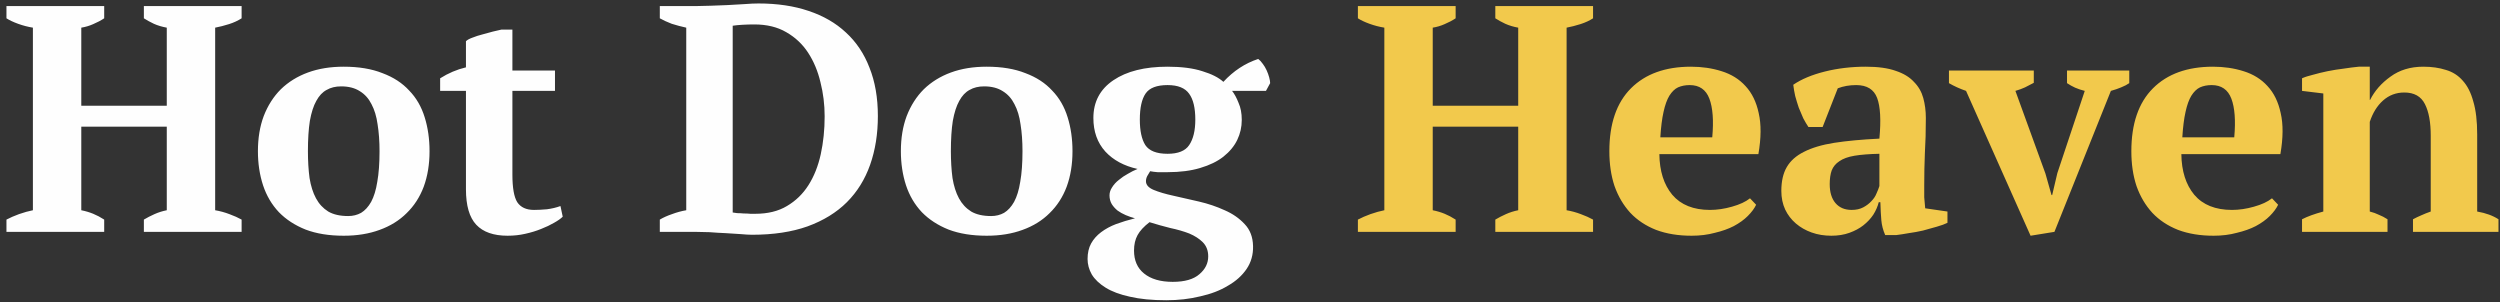
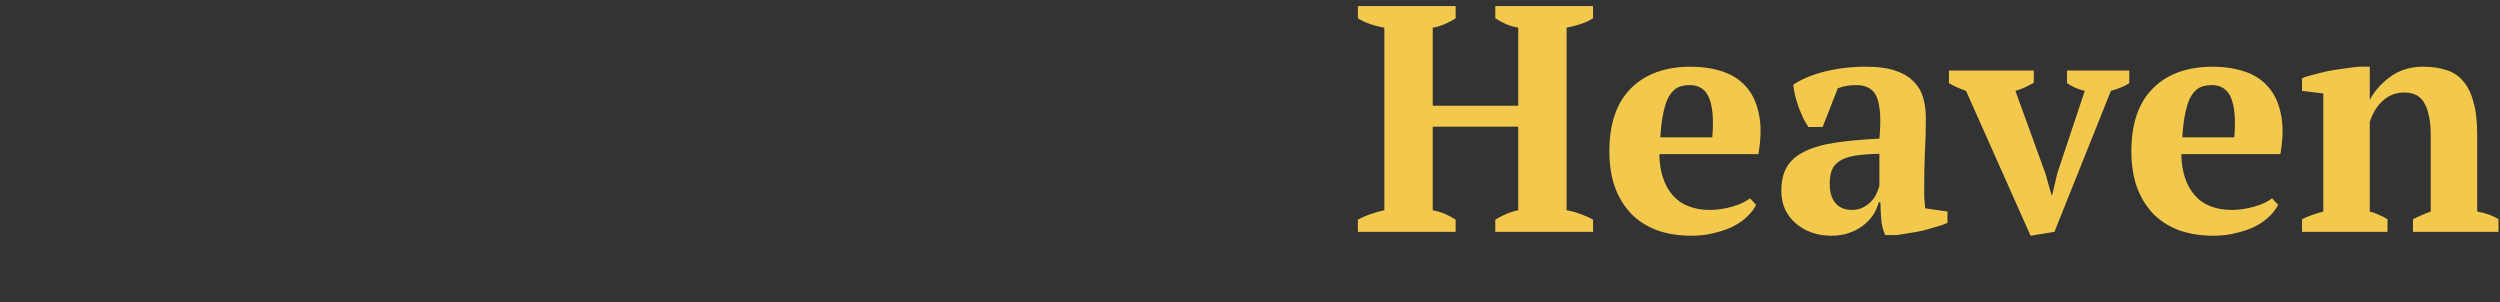
<svg xmlns="http://www.w3.org/2000/svg" width="248" height="30" viewBox="0 0 248 30" fill="none">
  <rect x="0" y="0" width="248" height="30" fill="#333333" stroke="none" />
-   <path d="M10.336 23H0.64V21.784C1.003 21.592 1.419 21.411 1.888 21.24C2.379 21.069 2.837 20.941 3.264 20.856V2.744C2.752 2.659 2.261 2.531 1.792 2.36C1.323 2.189 0.939 2.008 0.64 1.816V0.6H10.336V1.816C10.016 2.029 9.653 2.221 9.248 2.392C8.864 2.563 8.469 2.68 8.064 2.744V10.488H16.544V2.744C16.075 2.659 15.648 2.531 15.264 2.36C14.901 2.189 14.571 2.008 14.272 1.816V0.6H23.968V1.816C23.605 2.051 23.189 2.243 22.72 2.392C22.251 2.541 21.792 2.659 21.344 2.744V20.856C21.835 20.941 22.304 21.069 22.752 21.24C23.221 21.411 23.627 21.592 23.968 21.784V23H14.272V21.784C14.592 21.592 14.944 21.411 15.328 21.24C15.712 21.069 16.117 20.941 16.544 20.856V12.568H8.064V20.856C8.491 20.941 8.885 21.059 9.248 21.208C9.611 21.357 9.973 21.549 10.336 21.784V23ZM25.586 15C25.586 13.699 25.778 12.536 26.162 11.512C26.567 10.467 27.132 9.581 27.858 8.856C28.604 8.131 29.5 7.576 30.546 7.192C31.591 6.808 32.775 6.616 34.098 6.616C35.591 6.616 36.871 6.829 37.938 7.256C39.026 7.661 39.911 8.237 40.594 8.984C41.298 9.709 41.81 10.595 42.13 11.64C42.45 12.664 42.61 13.784 42.61 15C42.61 16.301 42.418 17.475 42.034 18.52C41.65 19.544 41.084 20.419 40.338 21.144C39.612 21.869 38.716 22.424 37.65 22.808C36.604 23.192 35.42 23.384 34.098 23.384C32.647 23.384 31.388 23.181 30.322 22.776C29.255 22.349 28.37 21.773 27.666 21.048C26.962 20.301 26.439 19.416 26.098 18.392C25.756 17.347 25.586 16.216 25.586 15ZM30.546 15C30.546 15.96 30.599 16.845 30.706 17.656C30.834 18.445 31.047 19.117 31.346 19.672C31.644 20.227 32.05 20.664 32.562 20.984C33.074 21.283 33.735 21.432 34.546 21.432C35.015 21.432 35.442 21.325 35.826 21.112C36.21 20.877 36.54 20.515 36.818 20.024C37.095 19.512 37.298 18.851 37.426 18.04C37.575 17.208 37.65 16.195 37.65 15C37.65 14.019 37.586 13.133 37.458 12.344C37.351 11.555 37.148 10.883 36.85 10.328C36.572 9.773 36.188 9.347 35.698 9.048C35.207 8.728 34.588 8.568 33.842 8.568C33.287 8.568 32.807 8.685 32.402 8.92C31.996 9.133 31.655 9.496 31.378 10.008C31.1 10.499 30.887 11.16 30.738 11.992C30.61 12.803 30.546 13.805 30.546 15ZM43.662 7.768C44.473 7.256 45.326 6.893 46.222 6.68V4.088C46.35 3.96 46.564 3.843 46.862 3.736C47.182 3.608 47.513 3.501 47.854 3.416C48.217 3.309 48.569 3.213 48.91 3.128C49.252 3.043 49.529 2.979 49.742 2.936H50.83V7H55.054V9.016H50.83V17.304C50.83 18.627 50.99 19.544 51.31 20.056C51.652 20.568 52.206 20.824 52.974 20.824C53.358 20.824 53.785 20.803 54.254 20.76C54.745 20.696 55.193 20.589 55.598 20.44L55.822 21.496C55.63 21.688 55.342 21.891 54.958 22.104C54.596 22.317 54.169 22.52 53.678 22.712C53.209 22.904 52.686 23.064 52.11 23.192C51.556 23.32 50.969 23.384 50.35 23.384C48.964 23.384 47.929 23.021 47.246 22.296C46.564 21.571 46.222 20.397 46.222 18.776V9.016H43.662V7.768ZM65.453 23V21.784C65.815 21.571 66.221 21.389 66.668 21.24C67.117 21.069 67.586 20.941 68.076 20.856V2.744C67.586 2.637 67.106 2.509 66.636 2.36C66.189 2.189 65.794 2.008 65.453 1.816V0.6H69.165C69.527 0.6 69.975 0.589 70.508 0.568C71.042 0.547 71.597 0.525 72.172 0.504C72.749 0.461 73.303 0.429 73.837 0.408C74.391 0.365 74.861 0.344 75.245 0.344C77.1 0.344 78.754 0.589 80.204 1.08C81.677 1.571 82.914 2.285 83.916 3.224C84.941 4.163 85.719 5.325 86.252 6.712C86.807 8.099 87.085 9.699 87.085 11.512C87.085 13.283 86.829 14.893 86.317 16.344C85.805 17.795 85.037 19.032 84.013 20.056C82.989 21.08 81.687 21.88 80.109 22.456C78.551 23.011 76.716 23.288 74.605 23.288C74.327 23.288 73.954 23.267 73.484 23.224C73.015 23.203 72.514 23.171 71.981 23.128C71.447 23.107 70.914 23.075 70.38 23.032C69.847 23.011 69.378 23 68.972 23H65.453ZM74.829 2.424C74.445 2.424 74.061 2.435 73.677 2.456C73.293 2.477 72.962 2.509 72.684 2.552V21.08C72.77 21.101 72.919 21.123 73.132 21.144C73.346 21.144 73.559 21.155 73.772 21.176C74.007 21.176 74.231 21.187 74.445 21.208C74.658 21.208 74.818 21.208 74.924 21.208C76.162 21.208 77.207 20.952 78.061 20.44C78.935 19.928 79.65 19.235 80.204 18.36C80.759 17.485 81.165 16.461 81.421 15.288C81.677 14.115 81.805 12.867 81.805 11.544C81.805 10.371 81.666 9.24 81.388 8.152C81.132 7.064 80.727 6.093 80.172 5.24C79.618 4.387 78.892 3.704 77.996 3.192C77.122 2.68 76.066 2.424 74.829 2.424ZM89.367 15C89.367 13.699 89.559 12.536 89.943 11.512C90.348 10.467 90.914 9.581 91.639 8.856C92.386 8.131 93.282 7.576 94.327 7.192C95.372 6.808 96.556 6.616 97.879 6.616C99.372 6.616 100.652 6.829 101.719 7.256C102.807 7.661 103.692 8.237 104.375 8.984C105.079 9.709 105.591 10.595 105.911 11.64C106.231 12.664 106.391 13.784 106.391 15C106.391 16.301 106.199 17.475 105.815 18.52C105.431 19.544 104.866 20.419 104.119 21.144C103.394 21.869 102.498 22.424 101.431 22.808C100.386 23.192 99.202 23.384 97.879 23.384C96.428 23.384 95.17 23.181 94.103 22.776C93.036 22.349 92.151 21.773 91.447 21.048C90.743 20.301 90.22 19.416 89.879 18.392C89.538 17.347 89.367 16.216 89.367 15ZM94.327 15C94.327 15.96 94.38 16.845 94.487 17.656C94.615 18.445 94.828 19.117 95.127 19.672C95.426 20.227 95.831 20.664 96.343 20.984C96.855 21.283 97.516 21.432 98.327 21.432C98.796 21.432 99.223 21.325 99.607 21.112C99.991 20.877 100.322 20.515 100.599 20.024C100.876 19.512 101.079 18.851 101.207 18.04C101.356 17.208 101.431 16.195 101.431 15C101.431 14.019 101.367 13.133 101.239 12.344C101.132 11.555 100.93 10.883 100.631 10.328C100.354 9.773 99.97 9.347 99.479 9.048C98.988 8.728 98.37 8.568 97.623 8.568C97.068 8.568 96.588 8.685 96.183 8.92C95.778 9.133 95.436 9.496 95.159 10.008C94.882 10.499 94.668 11.16 94.519 11.992C94.391 12.803 94.327 13.805 94.327 15ZM115.823 6.616C117.21 6.616 118.362 6.765 119.279 7.064C120.196 7.341 120.89 7.693 121.359 8.12C122.362 7.032 123.514 6.275 124.815 5.848C124.964 5.955 125.114 6.115 125.263 6.328C125.412 6.52 125.54 6.733 125.647 6.968C125.754 7.203 125.839 7.437 125.903 7.672C125.967 7.907 125.999 8.099 125.999 8.248L125.583 9.016H122.223C122.458 9.315 122.671 9.709 122.863 10.2C123.076 10.669 123.183 11.235 123.183 11.896C123.183 12.6 123.034 13.261 122.735 13.88C122.436 14.499 121.978 15.053 121.359 15.544C120.762 16.013 119.994 16.387 119.055 16.664C118.138 16.941 117.06 17.08 115.823 17.08C115.46 17.08 115.13 17.08 114.831 17.08C114.554 17.059 114.308 17.027 114.095 16.984C114.01 17.112 113.914 17.272 113.807 17.464C113.722 17.635 113.679 17.805 113.679 17.976C113.679 18.339 113.935 18.627 114.447 18.84C114.959 19.053 115.61 19.245 116.399 19.416C117.188 19.587 118.031 19.779 118.927 19.992C119.844 20.205 120.698 20.493 121.487 20.856C122.276 21.197 122.938 21.656 123.471 22.232C124.004 22.787 124.282 23.512 124.303 24.408C124.324 25.261 124.111 26.019 123.663 26.68C123.215 27.341 122.596 27.896 121.807 28.344C121.039 28.813 120.122 29.165 119.055 29.4C118.01 29.656 116.89 29.784 115.695 29.784C114.287 29.784 113.082 29.667 112.079 29.432C111.098 29.219 110.298 28.92 109.679 28.536C109.06 28.152 108.602 27.715 108.303 27.224C108.026 26.733 107.887 26.221 107.887 25.688C107.887 25.091 108.004 24.579 108.239 24.152C108.474 23.725 108.804 23.352 109.231 23.032C109.658 22.712 110.148 22.445 110.703 22.232C111.279 22.019 111.908 21.827 112.591 21.656C112.271 21.571 111.962 21.464 111.663 21.336C111.364 21.208 111.098 21.059 110.863 20.888C110.628 20.696 110.436 20.483 110.287 20.248C110.138 19.992 110.063 19.704 110.063 19.384C110.063 19.107 110.148 18.84 110.319 18.584C110.49 18.307 110.714 18.061 110.991 17.848C111.268 17.613 111.567 17.411 111.887 17.24C112.207 17.048 112.527 16.888 112.847 16.76C111.503 16.461 110.436 15.885 109.647 15.032C108.858 14.157 108.463 13.048 108.463 11.704C108.463 10.104 109.124 8.856 110.447 7.96C111.77 7.064 113.562 6.616 115.823 6.616ZM119.855 25.432C119.855 24.856 119.674 24.387 119.311 24.024C118.97 23.683 118.522 23.395 117.967 23.16C117.412 22.947 116.783 22.765 116.079 22.616C115.396 22.445 114.714 22.253 114.031 22.04C113.476 22.467 113.082 22.893 112.847 23.32C112.612 23.747 112.495 24.259 112.495 24.856C112.495 25.837 112.826 26.595 113.487 27.128C114.17 27.683 115.119 27.96 116.335 27.96C117.53 27.96 118.415 27.704 118.991 27.192C119.567 26.701 119.855 26.115 119.855 25.432ZM113.071 11.864C113.071 12.973 113.252 13.816 113.615 14.392C113.999 14.968 114.735 15.256 115.823 15.256C116.868 15.256 117.583 14.968 117.967 14.392C118.372 13.795 118.575 12.952 118.575 11.864C118.575 10.712 118.372 9.859 117.967 9.304C117.562 8.728 116.847 8.44 115.823 8.44C114.756 8.44 114.031 8.717 113.647 9.272C113.263 9.827 113.071 10.691 113.071 11.864Z" fill="#FEFEFE" />
-   <path d="M144.399 23H134.703V21.784C135.065 21.592 135.481 21.411 135.951 21.24C136.441 21.069 136.9 20.941 137.327 20.856V2.744C136.815 2.659 136.324 2.531 135.855 2.36C135.385 2.189 135.001 2.008 134.703 1.816V0.6H144.399V1.816C144.079 2.029 143.716 2.221 143.311 2.392C142.927 2.563 142.532 2.68 142.127 2.744V10.488H150.607V2.744C150.137 2.659 149.711 2.531 149.327 2.36C148.964 2.189 148.633 2.008 148.335 1.816V0.6H158.031V1.816C157.668 2.051 157.252 2.243 156.783 2.392C156.313 2.541 155.855 2.659 155.407 2.744V20.856C155.897 20.941 156.367 21.069 156.815 21.24C157.284 21.411 157.689 21.592 158.031 21.784V23H148.335V21.784C148.655 21.592 149.007 21.411 149.391 21.24C149.775 21.069 150.18 20.941 150.607 20.856V12.568H142.127V20.856C142.553 20.941 142.948 21.059 143.311 21.208C143.673 21.357 144.036 21.549 144.399 21.784V23ZM174.208 20.312C174.038 20.675 173.76 21.048 173.376 21.432C173.014 21.795 172.555 22.125 172 22.424C171.467 22.701 170.838 22.925 170.112 23.096C169.408 23.288 168.64 23.384 167.808 23.384C166.486 23.384 165.312 23.192 164.288 22.808C163.264 22.403 162.411 21.837 161.728 21.112C161.046 20.365 160.523 19.48 160.16 18.456C159.819 17.432 159.648 16.28 159.648 15C159.648 12.269 160.363 10.189 161.792 8.76C163.222 7.331 165.206 6.616 167.744 6.616C168.832 6.616 169.846 6.765 170.784 7.064C171.744 7.363 172.534 7.853 173.152 8.536C173.792 9.219 174.23 10.115 174.464 11.224C174.72 12.333 174.71 13.688 174.432 15.288H164.608C164.63 16.973 165.056 18.317 165.888 19.32C166.742 20.323 167.99 20.824 169.632 20.824C170.336 20.824 171.062 20.717 171.808 20.504C172.576 20.291 173.174 20.013 173.6 19.672L174.208 20.312ZM167.616 8.44C167.19 8.44 166.806 8.515 166.464 8.664C166.144 8.813 165.856 9.091 165.6 9.496C165.366 9.88 165.174 10.413 165.024 11.096C164.875 11.757 164.768 12.6 164.704 13.624H169.856C170.006 11.96 169.91 10.68 169.568 9.784C169.227 8.888 168.576 8.44 167.616 8.44ZM190.884 18.36C190.884 18.829 190.884 19.235 190.884 19.576C190.905 19.917 190.937 20.28 190.98 20.664L193.188 20.984V22.104C192.932 22.232 192.58 22.36 192.132 22.488C191.705 22.616 191.246 22.744 190.756 22.872C190.286 22.979 189.817 23.064 189.348 23.128C188.878 23.213 188.462 23.277 188.1 23.32H187.012C186.798 22.829 186.67 22.339 186.628 21.848C186.585 21.357 186.553 20.76 186.532 20.056H186.372C186.265 20.483 186.084 20.899 185.828 21.304C185.572 21.688 185.241 22.04 184.836 22.36C184.452 22.659 183.993 22.904 183.46 23.096C182.926 23.288 182.329 23.384 181.668 23.384C180.964 23.384 180.313 23.277 179.716 23.064C179.118 22.851 178.596 22.552 178.148 22.168C177.7 21.784 177.348 21.325 177.092 20.792C176.836 20.237 176.708 19.619 176.708 18.936C176.708 17.976 176.889 17.187 177.252 16.568C177.614 15.949 178.18 15.448 178.948 15.064C179.737 14.659 180.74 14.36 181.956 14.168C183.193 13.976 184.686 13.837 186.436 13.752C186.606 11.917 186.532 10.573 186.212 9.72C185.892 8.867 185.198 8.44 184.132 8.44C183.47 8.44 182.862 8.547 182.308 8.76L180.804 12.6H179.396C179.225 12.344 179.054 12.056 178.884 11.736C178.734 11.395 178.585 11.043 178.436 10.68C178.308 10.296 178.19 9.912 178.084 9.528C177.998 9.144 177.934 8.771 177.892 8.408C178.702 7.853 179.748 7.416 181.028 7.096C182.308 6.776 183.662 6.616 185.092 6.616C186.308 6.616 187.3 6.755 188.068 7.032C188.836 7.288 189.433 7.651 189.86 8.12C190.308 8.568 190.617 9.101 190.788 9.72C190.958 10.339 191.044 11 191.044 11.704C191.044 12.984 191.012 14.147 190.948 15.192C190.905 16.216 190.884 17.272 190.884 18.36ZM183.684 20.824C184.132 20.824 184.516 20.739 184.836 20.568C185.156 20.397 185.422 20.195 185.636 19.96C185.87 19.725 186.041 19.469 186.148 19.192C186.276 18.915 186.372 18.669 186.436 18.456V15.256C185.433 15.277 184.612 15.341 183.972 15.448C183.332 15.555 182.83 15.736 182.468 15.992C182.105 16.227 181.849 16.536 181.7 16.92C181.572 17.283 181.508 17.731 181.508 18.264C181.508 19.075 181.7 19.704 182.084 20.152C182.468 20.6 183.001 20.824 183.684 20.824ZM201.432 23.384L195.032 9.016C194.414 8.803 193.848 8.547 193.336 8.248V7H201.752V8.216C201.475 8.365 201.187 8.515 200.888 8.664C200.611 8.792 200.291 8.909 199.928 9.016L202.904 17.208L203.512 19.352H203.576L204.088 17.176L206.808 9.016C206.467 8.931 206.147 8.824 205.848 8.696C205.571 8.568 205.304 8.419 205.048 8.248V7H211.224V8.248C211.011 8.397 210.744 8.536 210.424 8.664C210.126 8.792 209.784 8.909 209.4 9.016L203.8 23L201.432 23.384ZM225.99 20.312C225.819 20.675 225.542 21.048 225.158 21.432C224.795 21.795 224.336 22.125 223.782 22.424C223.248 22.701 222.619 22.925 221.894 23.096C221.19 23.288 220.422 23.384 219.59 23.384C218.267 23.384 217.094 23.192 216.07 22.808C215.046 22.403 214.192 21.837 213.51 21.112C212.827 20.365 212.304 19.48 211.942 18.456C211.6 17.432 211.43 16.28 211.43 15C211.43 12.269 212.144 10.189 213.574 8.76C215.003 7.331 216.987 6.616 219.526 6.616C220.614 6.616 221.627 6.765 222.566 7.064C223.526 7.363 224.315 7.853 224.934 8.536C225.574 9.219 226.011 10.115 226.246 11.224C226.502 12.333 226.491 13.688 226.214 15.288H216.39C216.411 16.973 216.838 18.317 217.67 19.32C218.523 20.323 219.771 20.824 221.414 20.824C222.118 20.824 222.843 20.717 223.59 20.504C224.358 20.291 224.955 20.013 225.382 19.672L225.99 20.312ZM219.398 8.44C218.971 8.44 218.587 8.515 218.246 8.664C217.926 8.813 217.638 9.091 217.382 9.496C217.147 9.88 216.955 10.413 216.806 11.096C216.656 11.757 216.55 12.6 216.486 13.624H221.638C221.787 11.96 221.691 10.68 221.35 9.784C221.008 8.888 220.358 8.44 219.398 8.44ZM247.849 23H239.369V21.752C239.646 21.603 239.913 21.475 240.169 21.368C240.446 21.24 240.766 21.112 241.129 20.984V13.464C241.129 12.12 240.937 11.075 240.553 10.328C240.169 9.56 239.486 9.176 238.505 9.176C237.694 9.176 236.99 9.443 236.393 9.976C235.817 10.488 235.38 11.192 235.081 12.088V20.984C235.422 21.069 235.721 21.176 235.977 21.304C236.254 21.411 236.542 21.56 236.841 21.752V23H228.361V21.752C228.894 21.475 229.598 21.219 230.473 20.984V9.272L228.361 9.016V7.768C228.638 7.64 229.001 7.523 229.449 7.416C229.897 7.288 230.377 7.171 230.889 7.064C231.422 6.957 231.956 6.872 232.489 6.808C233.044 6.723 233.545 6.659 233.993 6.616H235.081V9.912H235.113C235.561 9.016 236.233 8.248 237.129 7.608C238.025 6.947 239.113 6.616 240.393 6.616C241.225 6.616 241.972 6.723 242.633 6.936C243.294 7.128 243.849 7.48 244.297 7.992C244.766 8.504 245.118 9.197 245.353 10.072C245.609 10.925 245.737 12.013 245.737 13.336V20.984C246.59 21.133 247.294 21.389 247.849 21.752V23Z" fill="#F2C94C" />
+   <path d="M144.399 23H134.703V21.784C135.065 21.592 135.481 21.411 135.951 21.24C136.441 21.069 136.9 20.941 137.327 20.856V2.744C136.815 2.659 136.324 2.531 135.855 2.36C135.385 2.189 135.001 2.008 134.703 1.816V0.6H144.399V1.816C144.079 2.029 143.716 2.221 143.311 2.392C142.927 2.563 142.532 2.68 142.127 2.744V10.488H150.607V2.744C150.137 2.659 149.711 2.531 149.327 2.36C148.964 2.189 148.633 2.008 148.335 1.816V0.6H158.031V1.816C157.668 2.051 157.252 2.243 156.783 2.392C156.313 2.541 155.855 2.659 155.407 2.744V20.856C155.897 20.941 156.367 21.069 156.815 21.24C157.284 21.411 157.689 21.592 158.031 21.784V23H148.335V21.784C148.655 21.592 149.007 21.411 149.391 21.24C149.775 21.069 150.18 20.941 150.607 20.856V12.568H142.127V20.856C142.553 20.941 142.948 21.059 143.311 21.208C143.673 21.357 144.036 21.549 144.399 21.784V23ZM174.208 20.312C174.038 20.675 173.76 21.048 173.376 21.432C173.014 21.795 172.555 22.125 172 22.424C171.467 22.701 170.838 22.925 170.112 23.096C169.408 23.288 168.64 23.384 167.808 23.384C166.486 23.384 165.312 23.192 164.288 22.808C163.264 22.403 162.411 21.837 161.728 21.112C161.046 20.365 160.523 19.48 160.16 18.456C159.819 17.432 159.648 16.28 159.648 15C159.648 12.269 160.363 10.189 161.792 8.76C163.222 7.331 165.206 6.616 167.744 6.616C168.832 6.616 169.846 6.765 170.784 7.064C171.744 7.363 172.534 7.853 173.152 8.536C173.792 9.219 174.23 10.115 174.464 11.224C174.72 12.333 174.71 13.688 174.432 15.288H164.608C164.63 16.973 165.056 18.317 165.888 19.32C166.742 20.323 167.99 20.824 169.632 20.824C170.336 20.824 171.062 20.717 171.808 20.504C172.576 20.291 173.174 20.013 173.6 19.672L174.208 20.312ZM167.616 8.44C167.19 8.44 166.806 8.515 166.464 8.664C166.144 8.813 165.856 9.091 165.6 9.496C165.366 9.88 165.174 10.413 165.024 11.096C164.875 11.757 164.768 12.6 164.704 13.624H169.856C170.006 11.96 169.91 10.68 169.568 9.784C169.227 8.888 168.576 8.44 167.616 8.44ZM190.884 18.36C190.884 18.829 190.884 19.235 190.884 19.576C190.905 19.917 190.937 20.28 190.98 20.664L193.188 20.984V22.104C192.932 22.232 192.58 22.36 192.132 22.488C191.705 22.616 191.246 22.744 190.756 22.872C190.286 22.979 189.817 23.064 189.348 23.128C188.878 23.213 188.462 23.277 188.1 23.32H187.012C186.798 22.829 186.67 22.339 186.628 21.848C186.585 21.357 186.553 20.76 186.532 20.056H186.372C186.265 20.483 186.084 20.899 185.828 21.304C185.572 21.688 185.241 22.04 184.836 22.36C184.452 22.659 183.993 22.904 183.46 23.096C182.926 23.288 182.329 23.384 181.668 23.384C180.964 23.384 180.313 23.277 179.716 23.064C179.118 22.851 178.596 22.552 178.148 22.168C177.7 21.784 177.348 21.325 177.092 20.792C176.836 20.237 176.708 19.619 176.708 18.936C176.708 17.976 176.889 17.187 177.252 16.568C177.614 15.949 178.18 15.448 178.948 15.064C179.737 14.659 180.74 14.36 181.956 14.168C183.193 13.976 184.686 13.837 186.436 13.752C186.606 11.917 186.532 10.573 186.212 9.72C185.892 8.867 185.198 8.44 184.132 8.44C183.47 8.44 182.862 8.547 182.308 8.76L180.804 12.6H179.396C179.225 12.344 179.054 12.056 178.884 11.736C178.734 11.395 178.585 11.043 178.436 10.68C178.308 10.296 178.19 9.912 178.084 9.528C177.998 9.144 177.934 8.771 177.892 8.408C178.702 7.853 179.748 7.416 181.028 7.096C182.308 6.776 183.662 6.616 185.092 6.616C186.308 6.616 187.3 6.755 188.068 7.032C188.836 7.288 189.433 7.651 189.86 8.12C190.308 8.568 190.617 9.101 190.788 9.72C190.958 10.339 191.044 11 191.044 11.704C191.044 12.984 191.012 14.147 190.948 15.192C190.905 16.216 190.884 17.272 190.884 18.36ZM183.684 20.824C184.132 20.824 184.516 20.739 184.836 20.568C185.156 20.397 185.422 20.195 185.636 19.96C185.87 19.725 186.041 19.469 186.148 19.192C186.276 18.915 186.372 18.669 186.436 18.456V15.256C185.433 15.277 184.612 15.341 183.972 15.448C183.332 15.555 182.83 15.736 182.468 15.992C182.105 16.227 181.849 16.536 181.7 16.92C181.572 17.283 181.508 17.731 181.508 18.264C181.508 19.075 181.7 19.704 182.084 20.152C182.468 20.6 183.001 20.824 183.684 20.824ZM201.432 23.384L195.032 9.016C194.414 8.803 193.848 8.547 193.336 8.248V7H201.752V8.216C201.475 8.365 201.187 8.515 200.888 8.664C200.611 8.792 200.291 8.909 199.928 9.016L202.904 17.208L203.512 19.352H203.576L204.088 17.176L206.808 9.016C206.467 8.931 206.147 8.824 205.848 8.696C205.571 8.568 205.304 8.419 205.048 8.248V7H211.224V8.248C211.011 8.397 210.744 8.536 210.424 8.664C210.126 8.792 209.784 8.909 209.4 9.016L203.8 23L201.432 23.384ZM225.99 20.312C225.819 20.675 225.542 21.048 225.158 21.432C224.795 21.795 224.336 22.125 223.782 22.424C223.248 22.701 222.619 22.925 221.894 23.096C221.19 23.288 220.422 23.384 219.59 23.384C218.267 23.384 217.094 23.192 216.07 22.808C215.046 22.403 214.192 21.837 213.51 21.112C212.827 20.365 212.304 19.48 211.942 18.456C211.6 17.432 211.43 16.28 211.43 15C211.43 12.269 212.144 10.189 213.574 8.76C215.003 7.331 216.987 6.616 219.526 6.616C220.614 6.616 221.627 6.765 222.566 7.064C223.526 7.363 224.315 7.853 224.934 8.536C225.574 9.219 226.011 10.115 226.246 11.224C226.502 12.333 226.491 13.688 226.214 15.288H216.39C216.411 16.973 216.838 18.317 217.67 19.32C218.523 20.323 219.771 20.824 221.414 20.824C222.118 20.824 222.843 20.717 223.59 20.504C224.358 20.291 224.955 20.013 225.382 19.672L225.99 20.312ZM219.398 8.44C218.971 8.44 218.587 8.515 218.246 8.664C217.926 8.813 217.638 9.091 217.382 9.496C217.147 9.88 216.955 10.413 216.806 11.096C216.656 11.757 216.55 12.6 216.486 13.624H221.638C221.787 11.96 221.691 10.68 221.35 9.784C221.008 8.888 220.358 8.44 219.398 8.44ZM247.849 23H239.369V21.752C239.646 21.603 239.913 21.475 240.169 21.368C240.446 21.24 240.766 21.112 241.129 20.984V13.464C241.129 12.12 240.937 11.075 240.553 10.328C240.169 9.56 239.486 9.176 238.505 9.176C237.694 9.176 236.99 9.443 236.393 9.976C235.817 10.488 235.38 11.192 235.081 12.088V20.984C235.422 21.069 235.721 21.176 235.977 21.304C236.254 21.411 236.542 21.56 236.841 21.752V23H228.361V21.752C228.894 21.475 229.598 21.219 230.473 20.984V9.272L228.361 9.016V7.768C228.638 7.64 229.001 7.523 229.449 7.416C229.897 7.288 230.377 7.171 230.889 7.064C231.422 6.957 231.956 6.872 232.489 6.808C233.044 6.723 233.545 6.659 233.993 6.616H235.081V9.912C235.561 9.016 236.233 8.248 237.129 7.608C238.025 6.947 239.113 6.616 240.393 6.616C241.225 6.616 241.972 6.723 242.633 6.936C243.294 7.128 243.849 7.48 244.297 7.992C244.766 8.504 245.118 9.197 245.353 10.072C245.609 10.925 245.737 12.013 245.737 13.336V20.984C246.59 21.133 247.294 21.389 247.849 21.752V23Z" fill="#F2C94C" />
</svg>